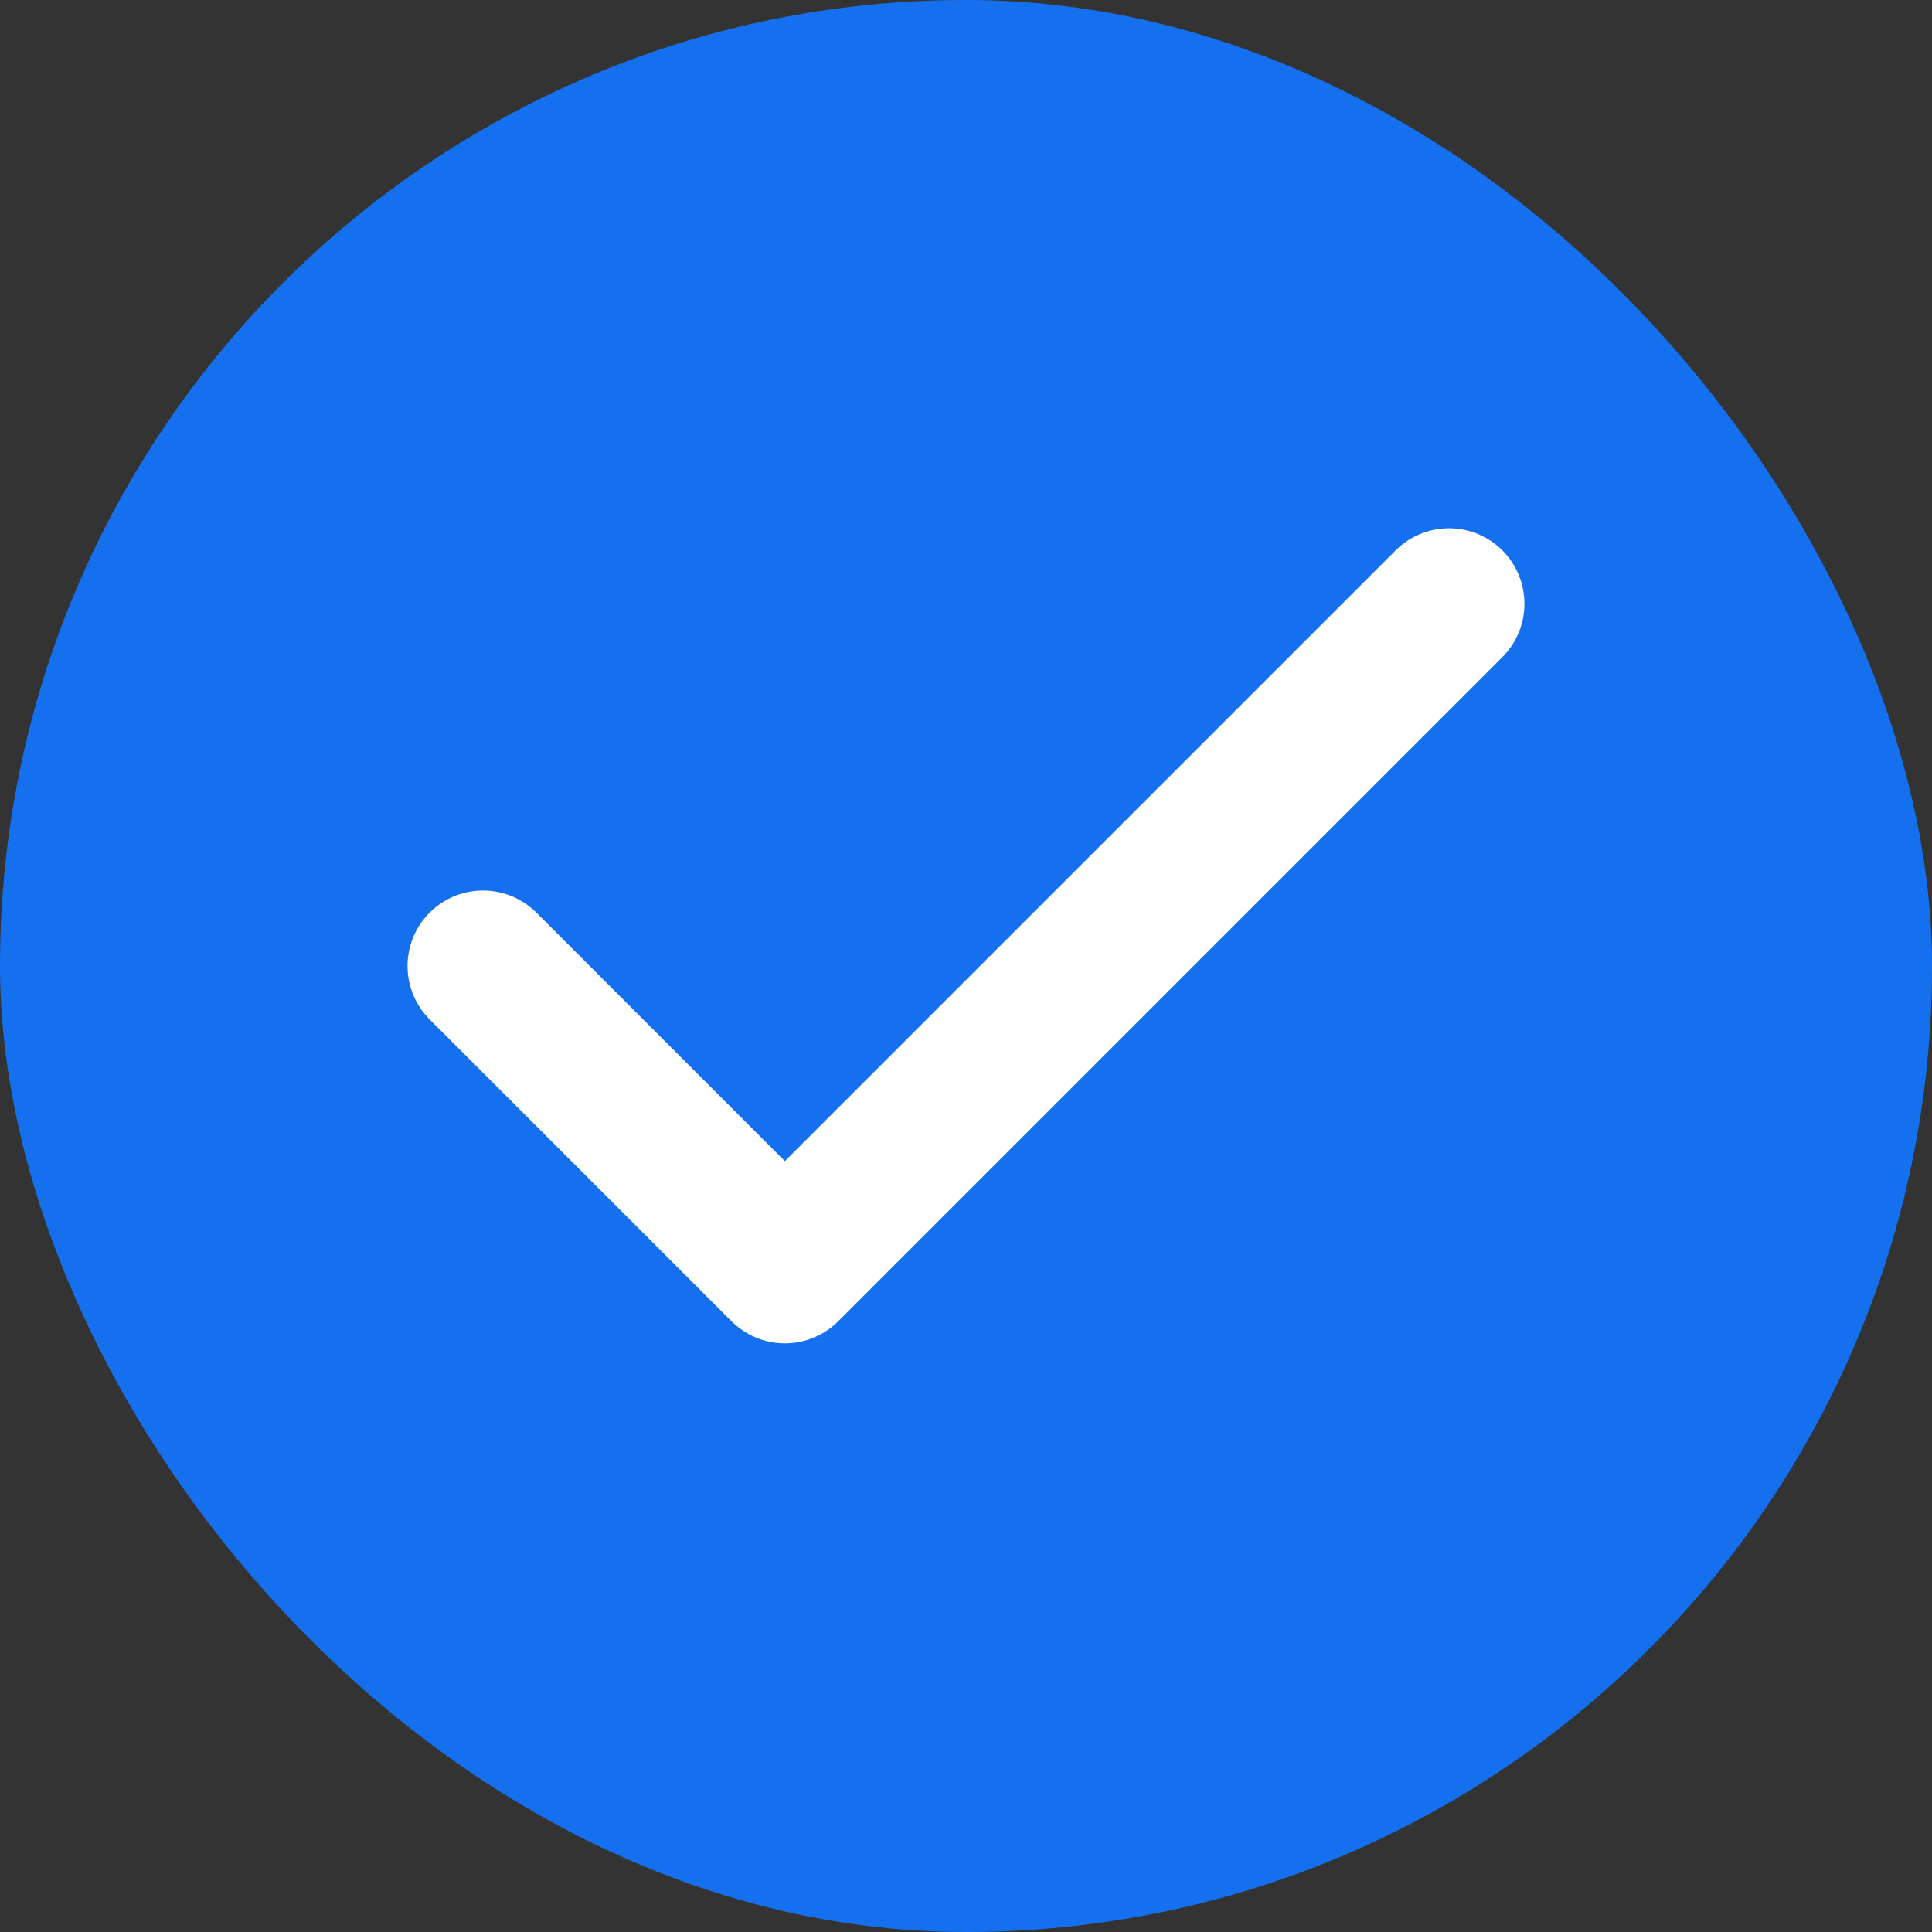
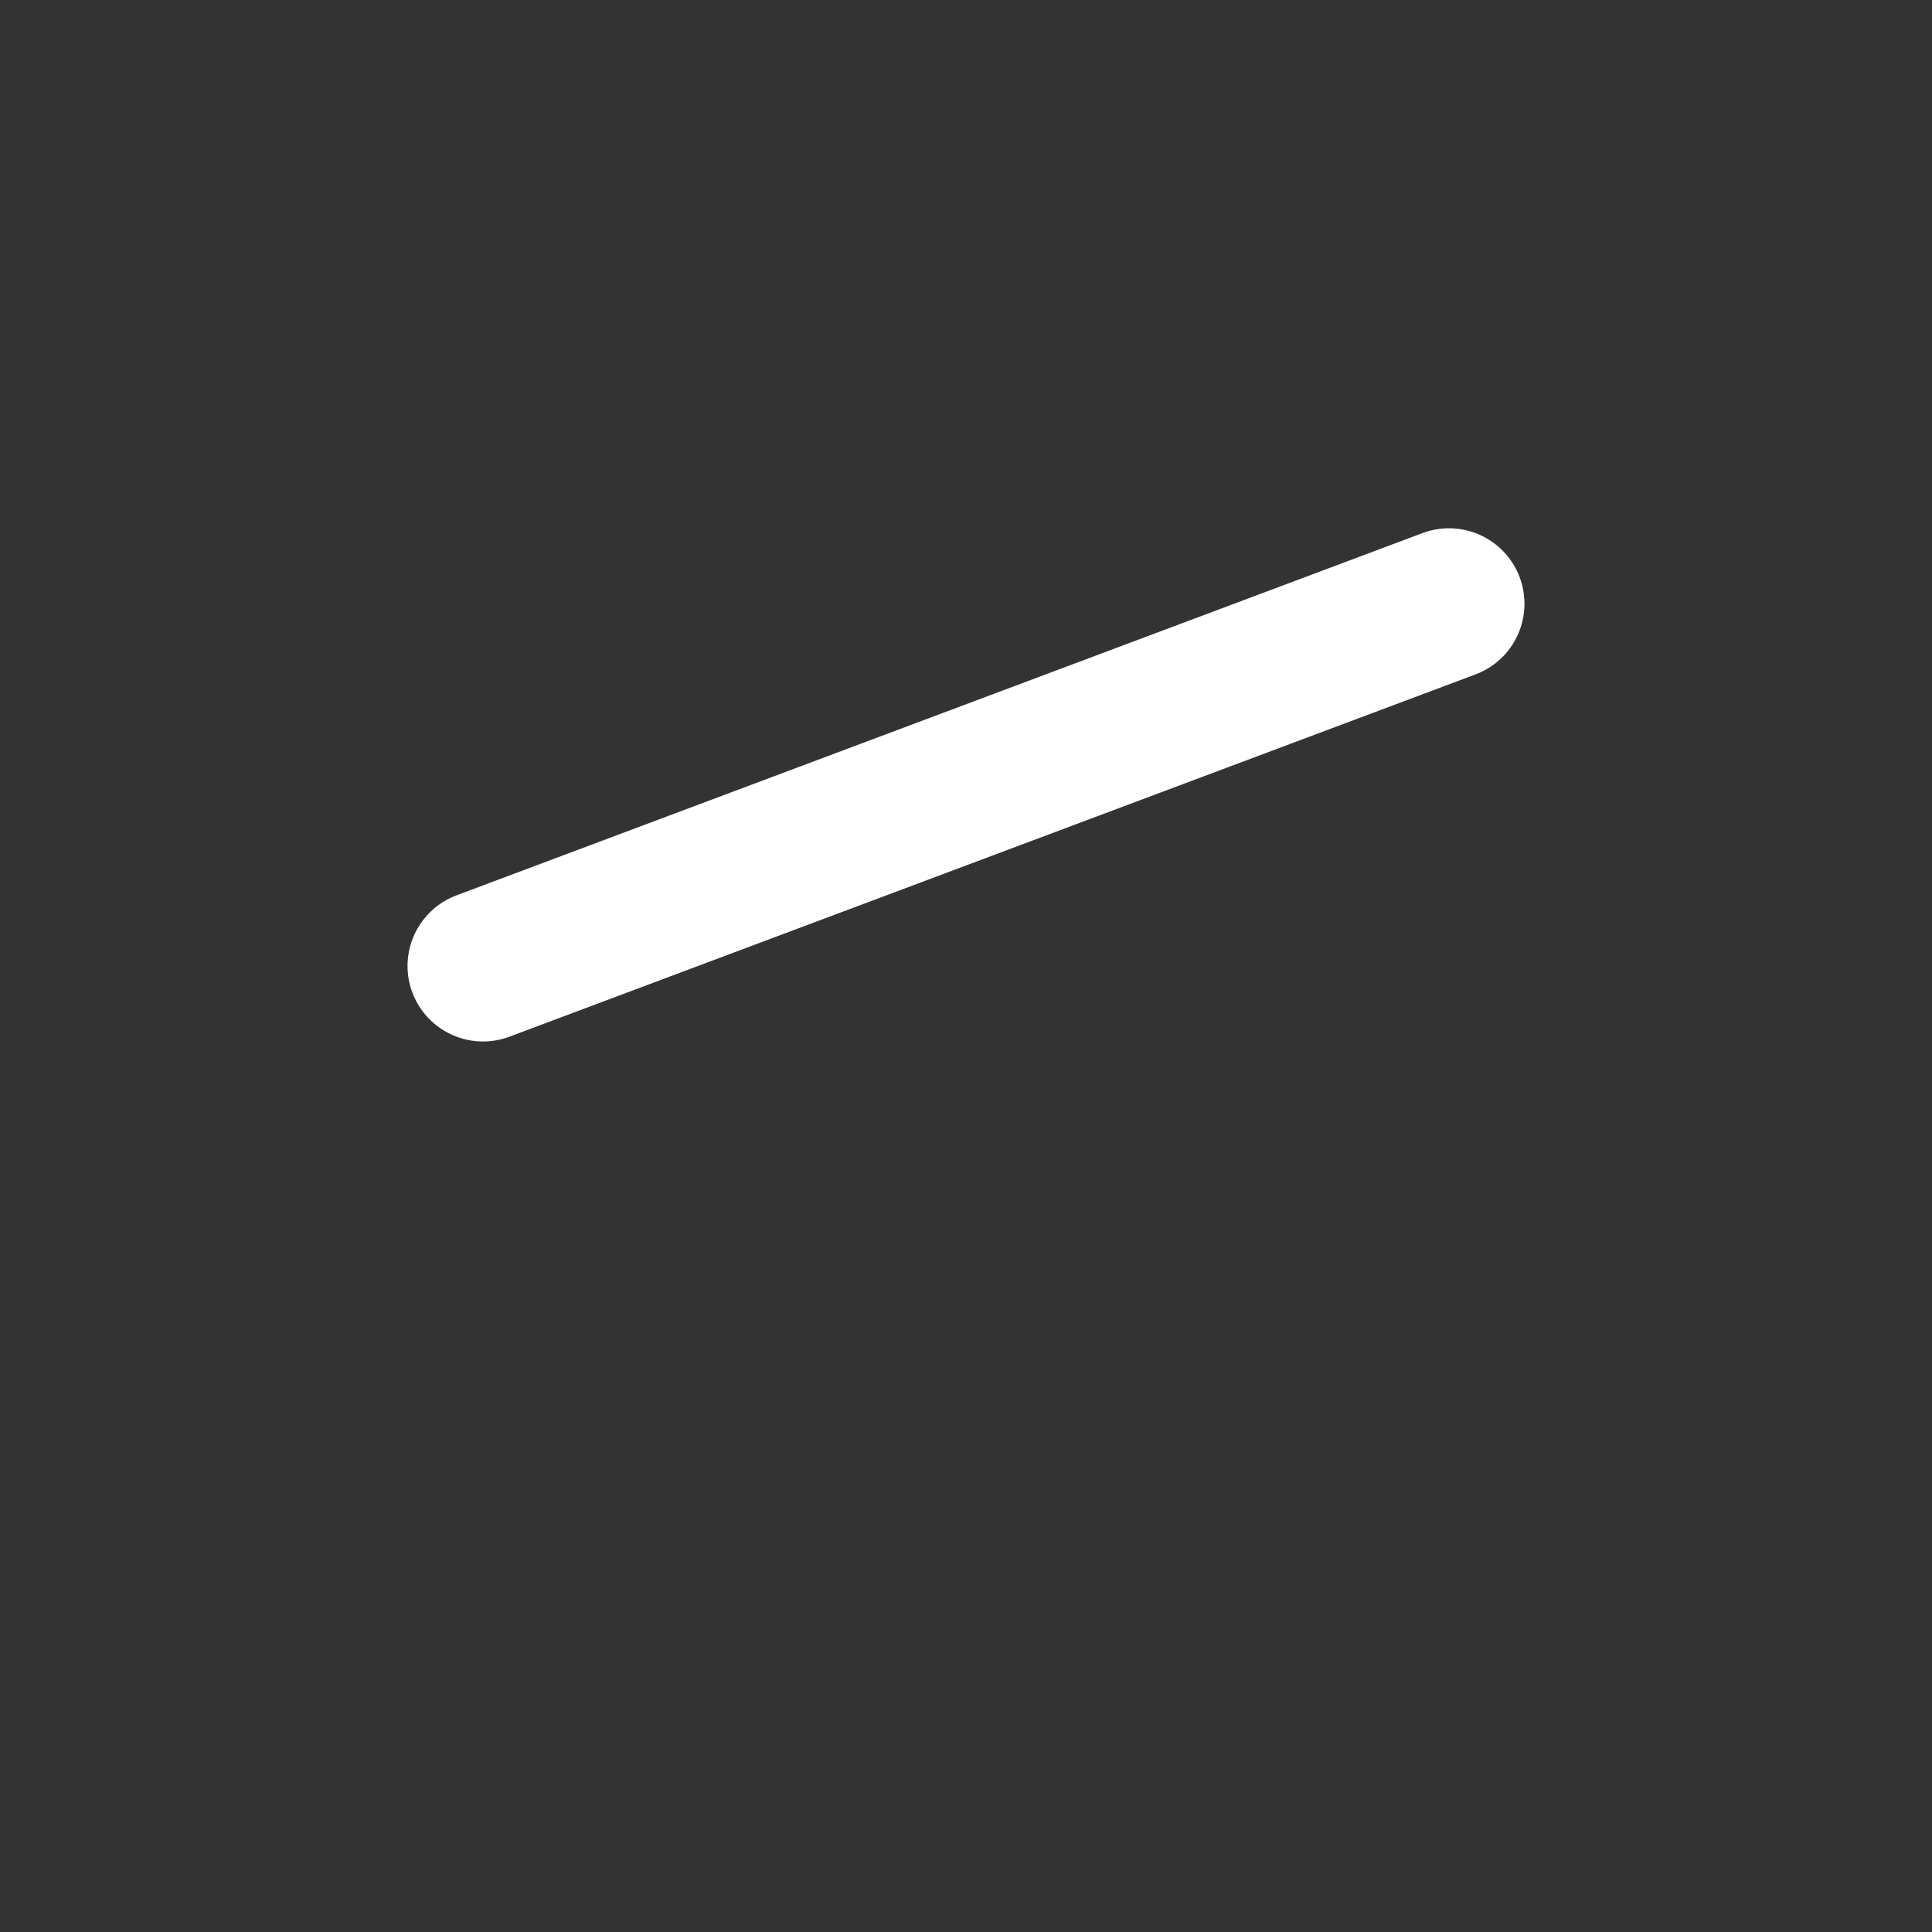
<svg xmlns="http://www.w3.org/2000/svg" width="16" height="16" viewBox="0 0 16 16" fill="none">
  <rect x="0" y="0" width="16" height="16" fill="#333333" stroke="none" />
-   <rect width="16" height="16" rx="8" fill="#1570EF" />
-   <path d="M12 5L6.5 10.5L4 8" stroke="white" stroke-width="1.25" stroke-linecap="round" stroke-linejoin="round" />
+   <path d="M12 5L4 8" stroke="white" stroke-width="1.25" stroke-linecap="round" stroke-linejoin="round" />
</svg>